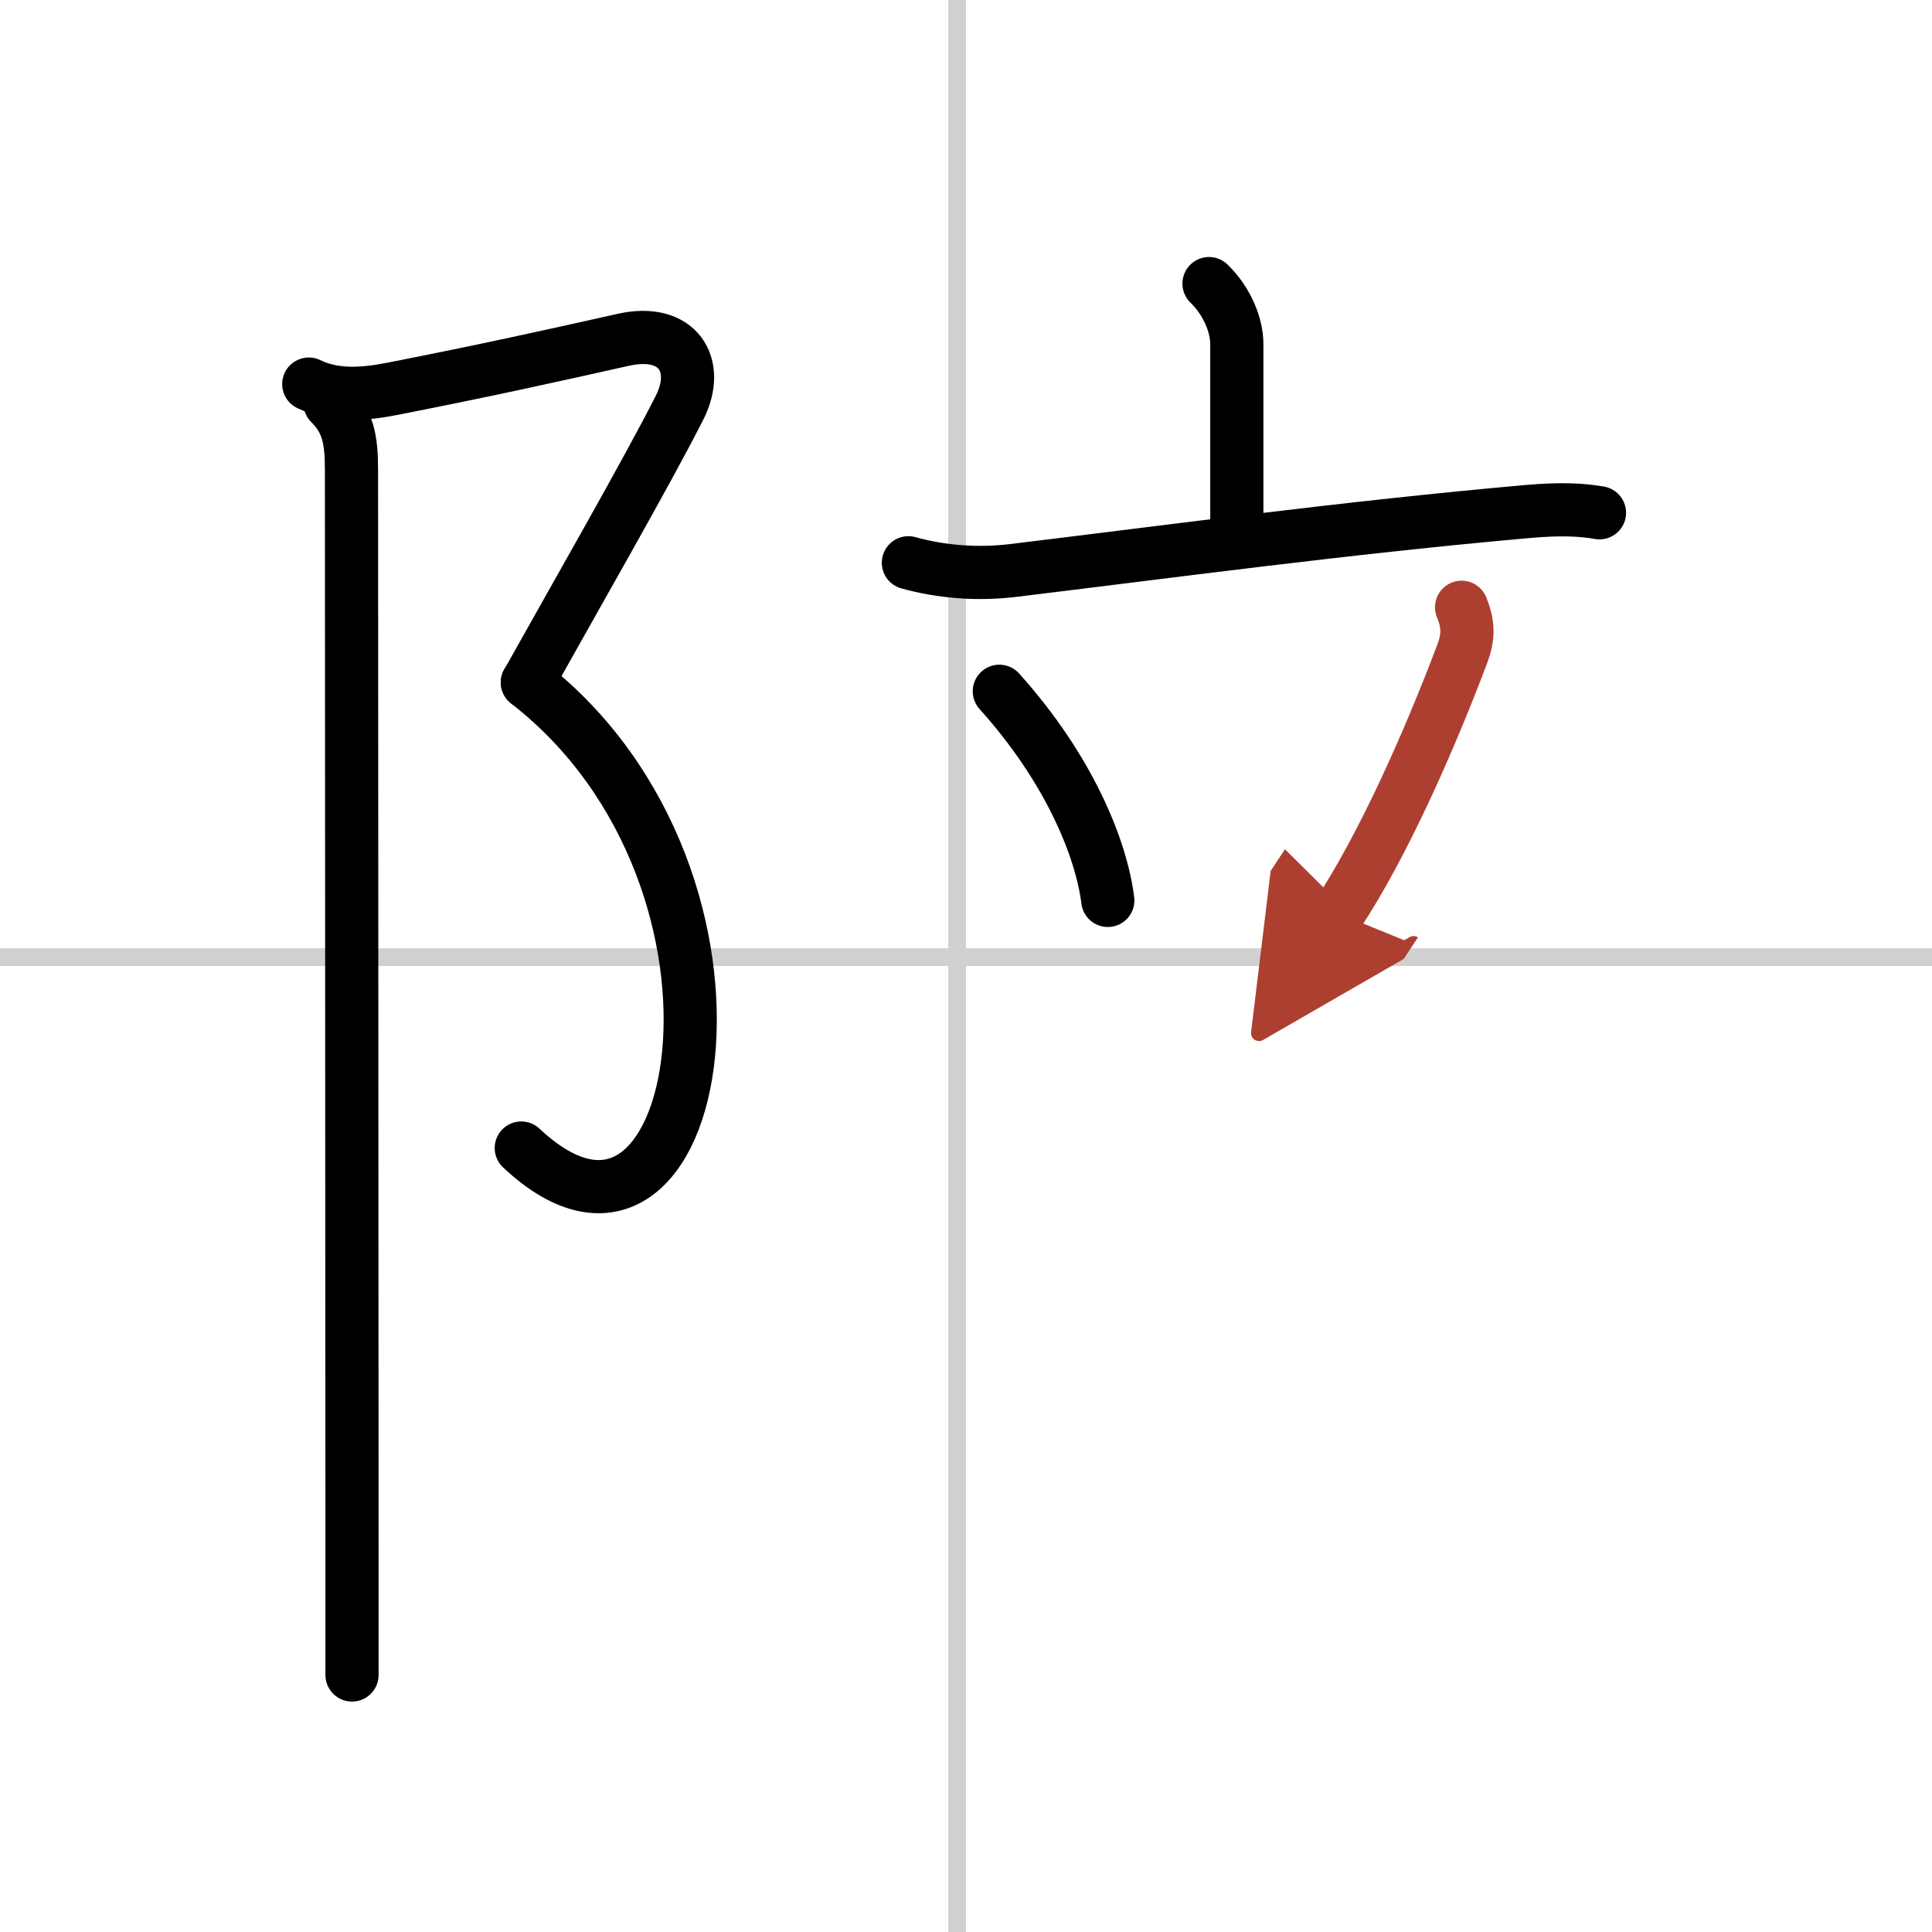
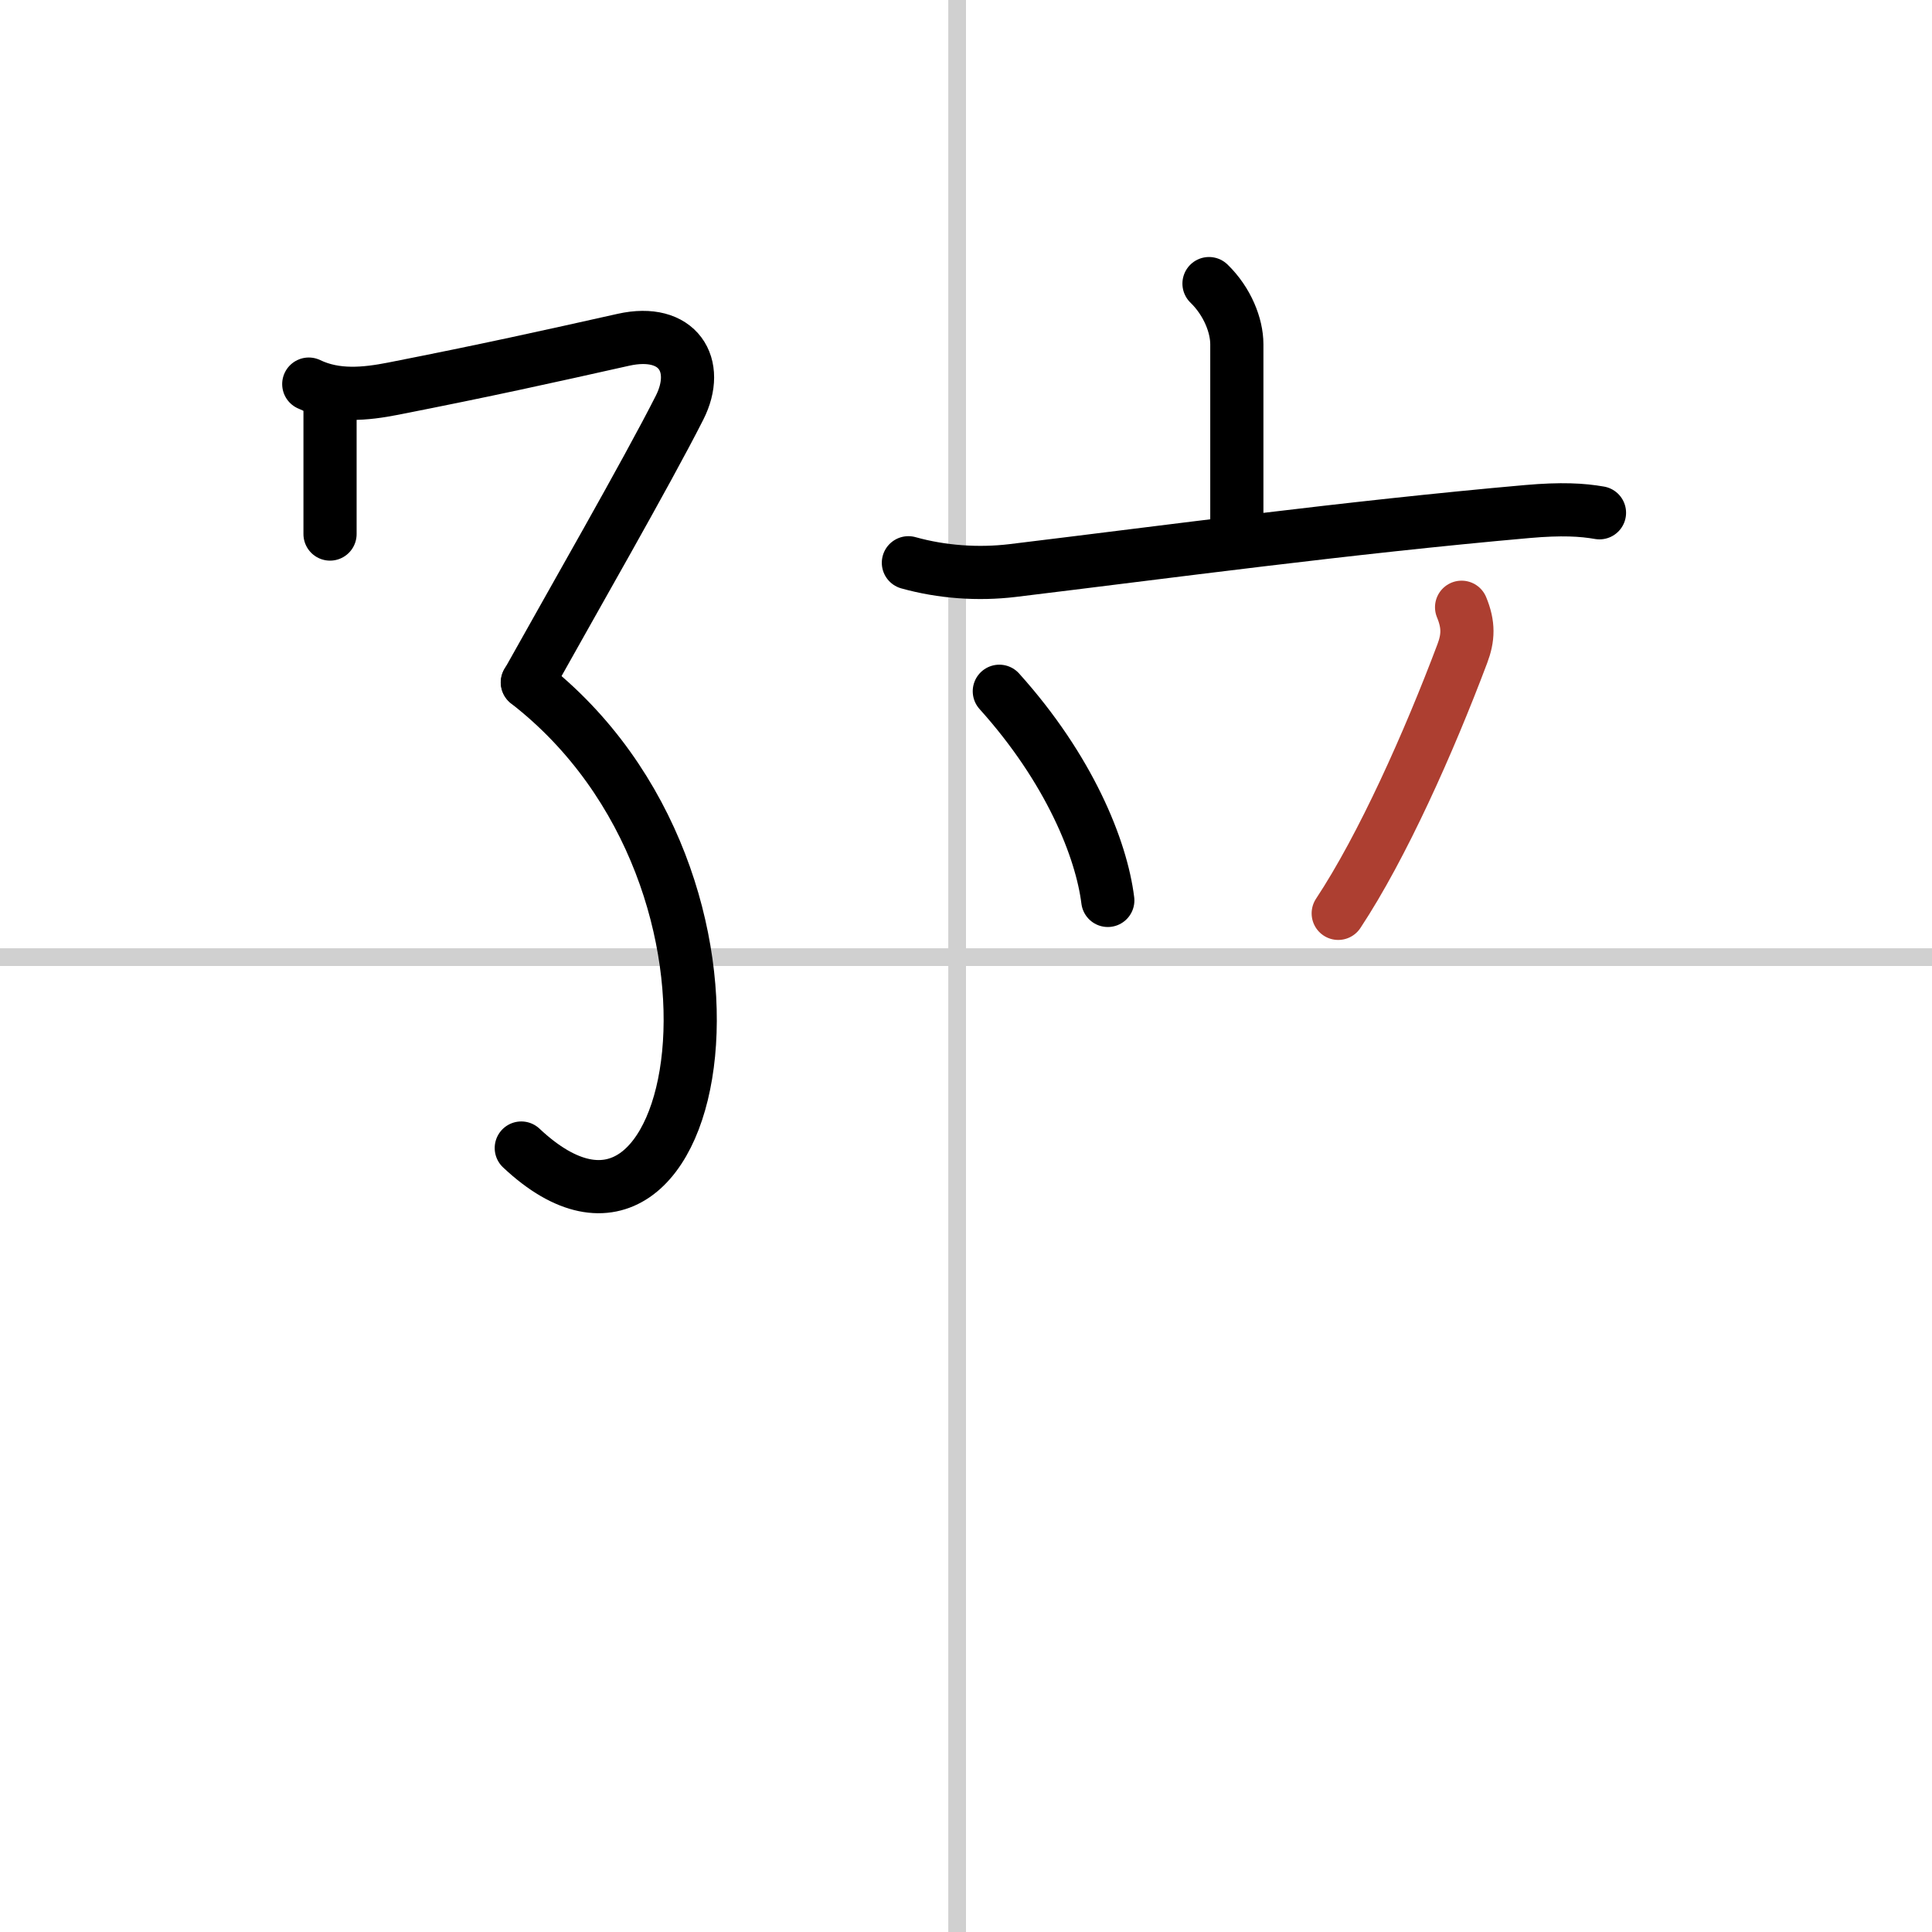
<svg xmlns="http://www.w3.org/2000/svg" width="400" height="400" viewBox="0 0 109 109">
  <defs>
    <marker id="a" markerWidth="4" orient="auto" refX="1" refY="5" viewBox="0 0 10 10">
-       <polyline points="0 0 10 5 0 10 1 5" fill="#ad3f31" stroke="#ad3f31" />
-     </marker>
+       </marker>
  </defs>
  <g fill="none" stroke="#000" stroke-linecap="round" stroke-linejoin="round" stroke-width="3">
    <rect width="100%" height="100%" fill="#fff" stroke="#fff" />
    <line x1="54" x2="54" y2="109" stroke="#d0d0d0" stroke-width="1" />
    <line x2="109" y1="54" y2="54" stroke="#d0d0d0" stroke-width="1" />
    <path d="m17.42 21.67c1.54 0.74 3.21 0.56 4.75 0.26 5.34-1.05 8.71-1.8 13-2.76 3.09-0.69 4.38 1.44 3.17 3.83-1.83 3.62-6.21 11.25-8.58 15.5" />
    <path d="m29.75 38.5c14.5 11.25 9.88 35.88-0.34 26.27" />
-     <path d="m18.62 22.75c1 1 1.21 2 1.21 3.75 0 3.84 0.02 43.8 0.03 60.62v7.38" />
+     <path d="m18.62 22.75v7.38" />
    <path d="m68.21 16c1.04 1.01 1.57 2.37 1.57 3.42v10.4" />
    <path d="m51.25 31.75c1.9 0.53 3.94 0.67 5.87 0.44 8.75-1.06 18.88-2.43 29.05-3.33 1.93-0.17 3.1-0.1 4.07 0.07" />
    <path d="m56.38 39c3.96 4.4 5.76 8.9 6.12 11.8" />
    <path d="m82.46 34.26c0.41 0.99 0.38 1.72 0.04 2.62-1.88 4.99-4.5 10.87-7 14.65" marker-end="url(#a)" stroke="#ad3f31" />
  </g>
</svg>